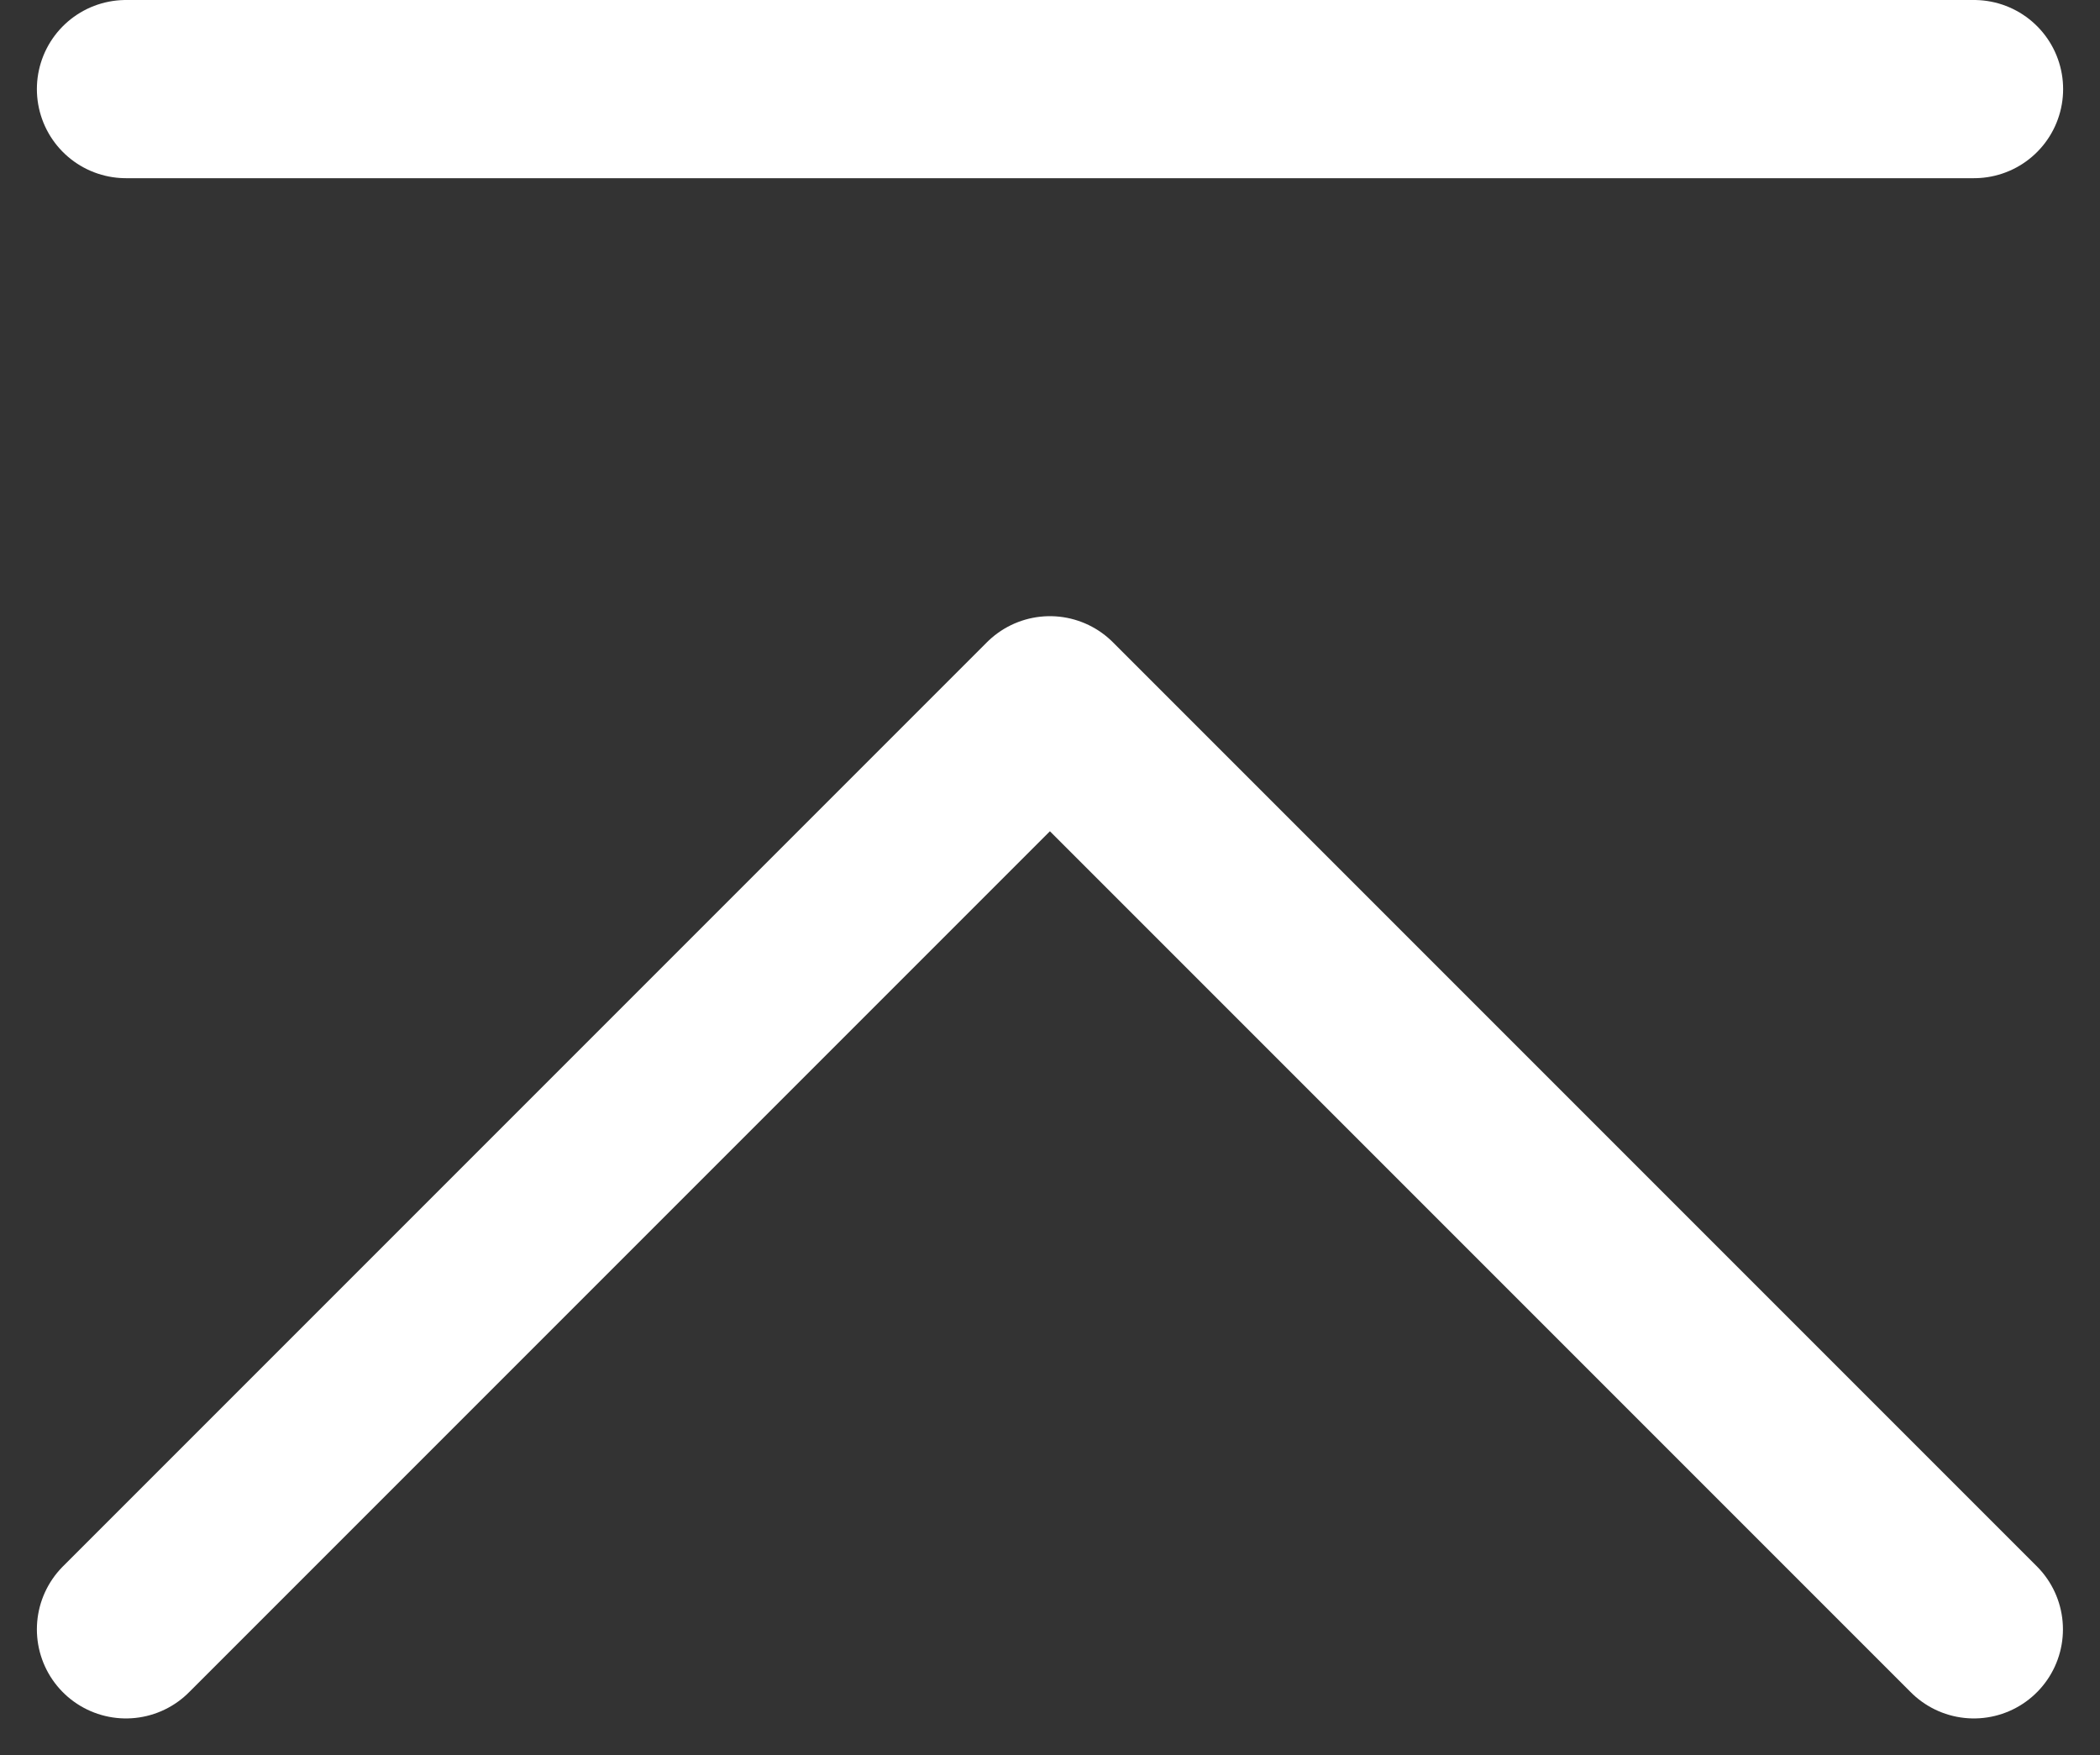
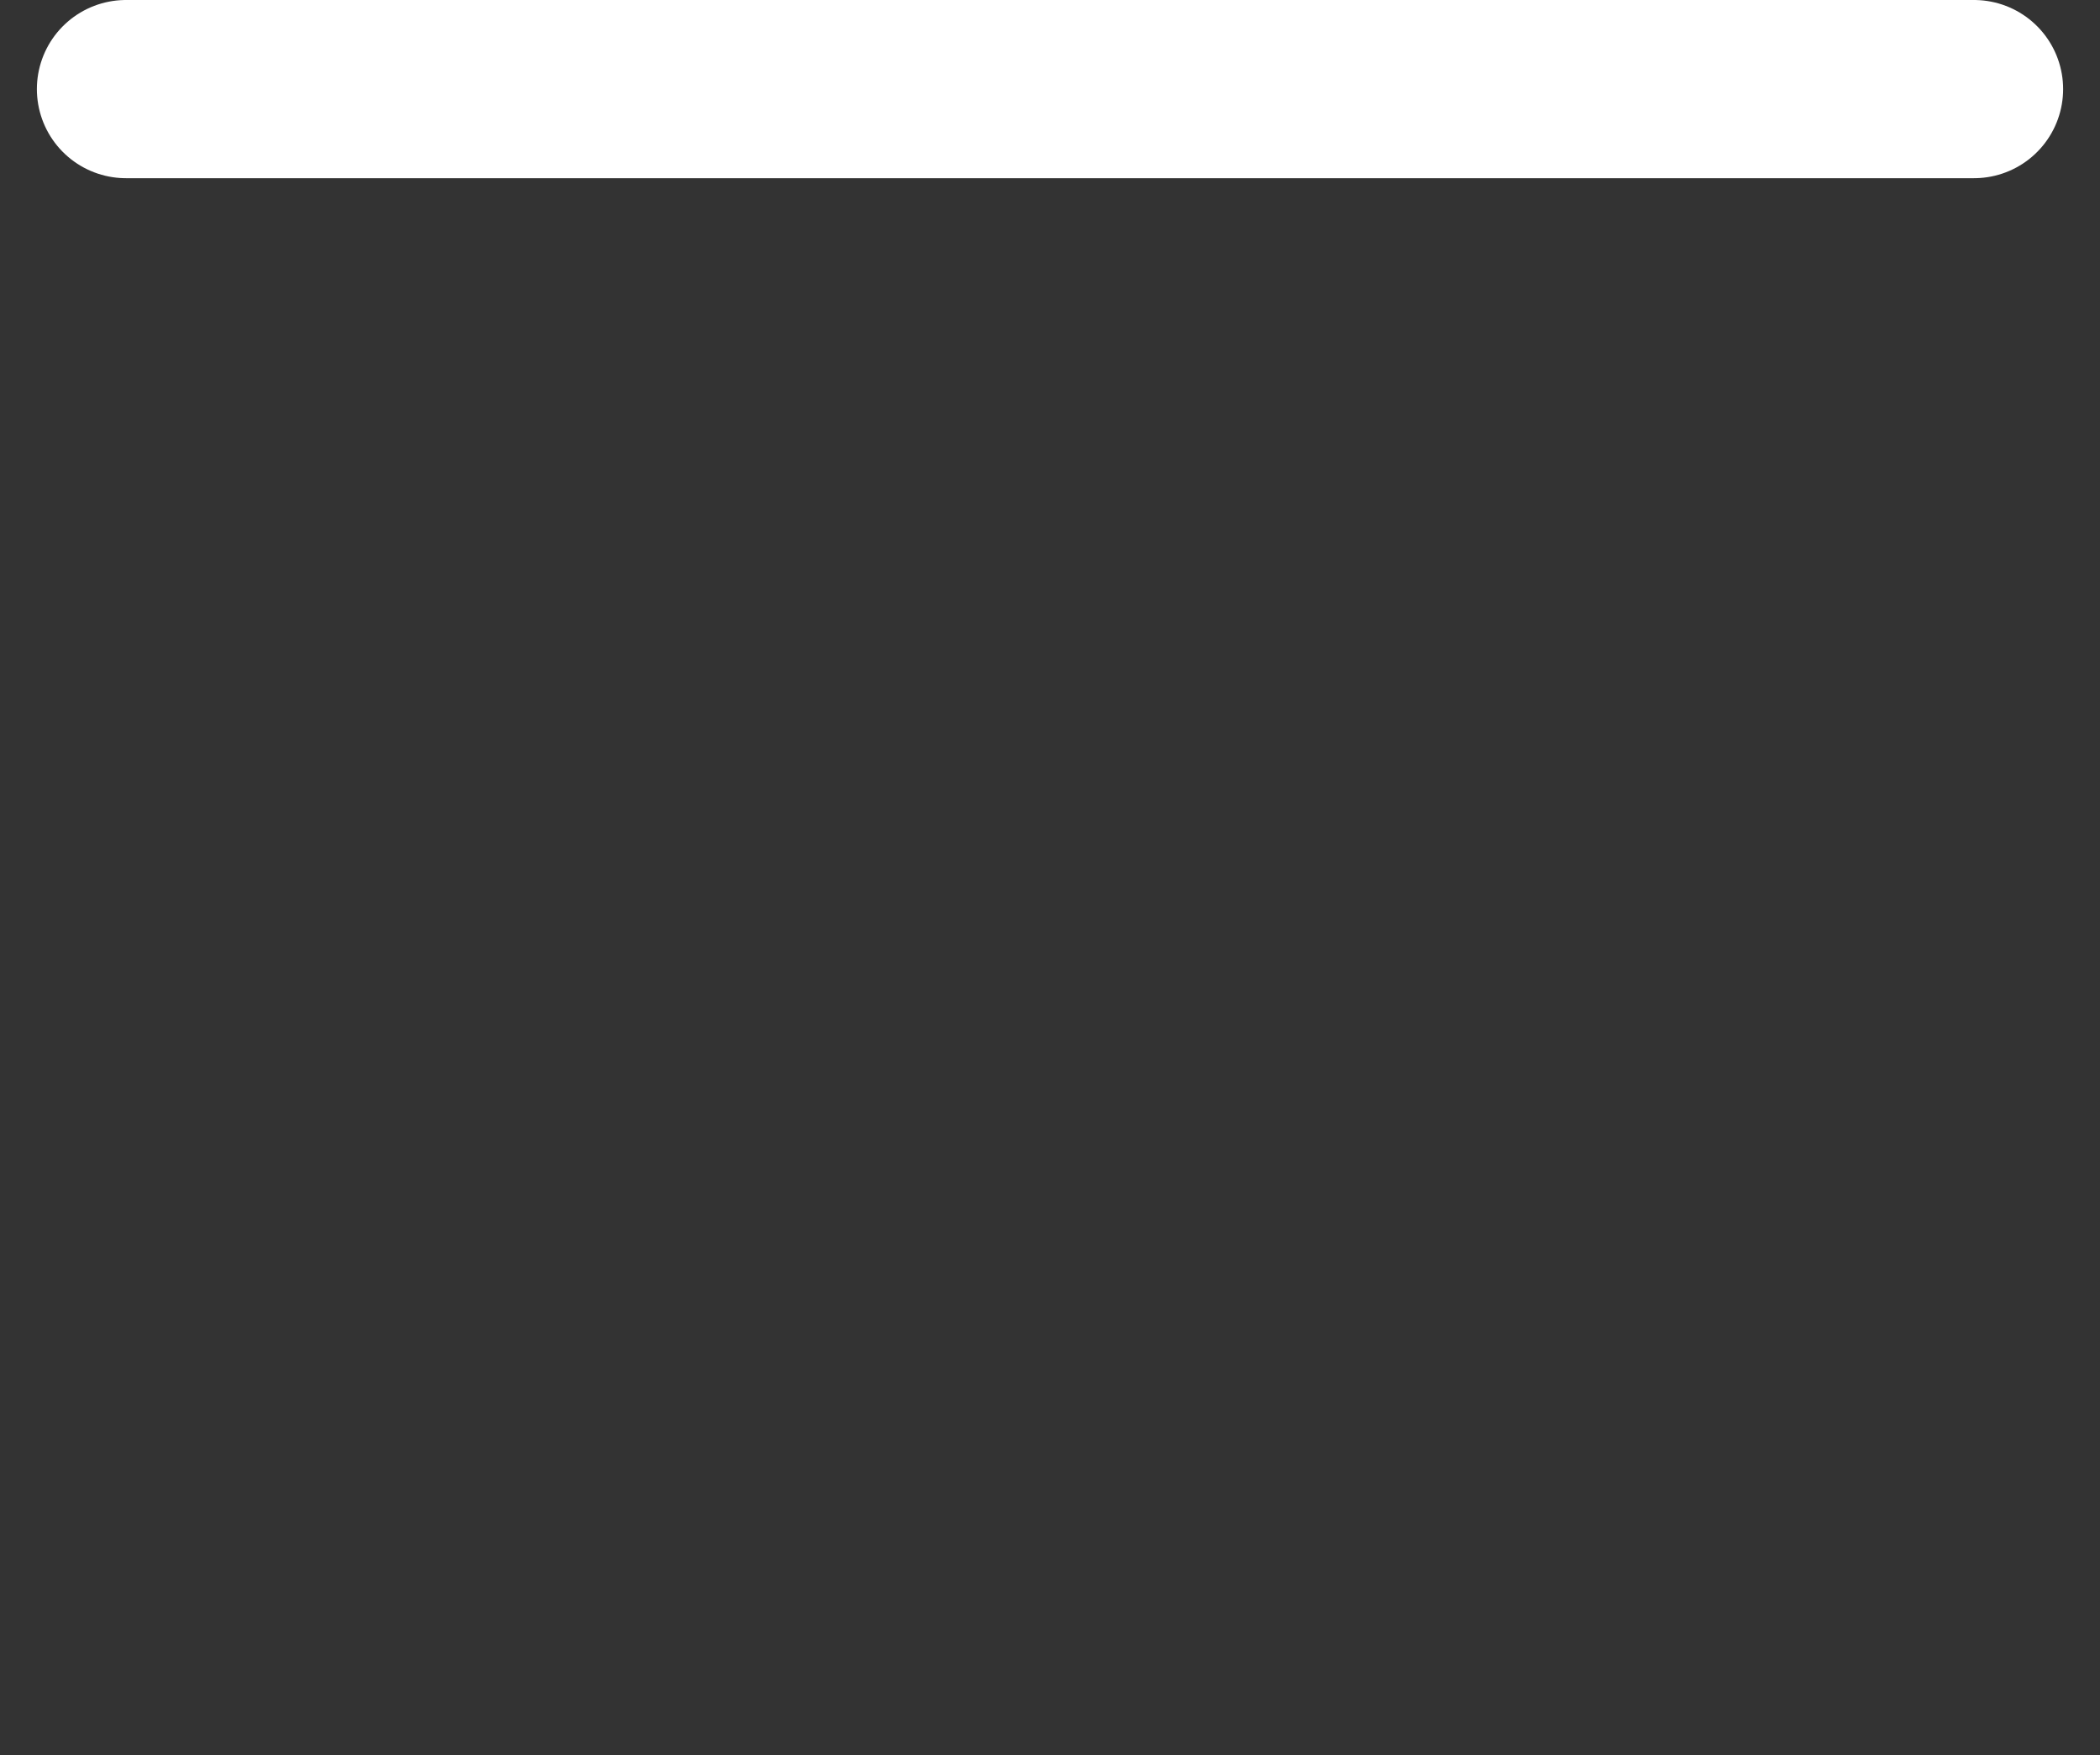
<svg xmlns="http://www.w3.org/2000/svg" width="11.787" height="9.851" viewBox="0 0 11.787 9.851">
  <rect x="0" y="0" width="11.787" height="9.851" fill="#333333" stroke="none" />
  <g id="returntop" transform="translate(-11.293 -12.5)">
-     <path id="路径_28671" data-name="路径 28671" d="M12,26.186,17.186,21l5.186,5.186" transform="translate(0 -4.542)" fill="none" stroke="#fff" stroke-linecap="round" stroke-linejoin="round" stroke-width="1" />
    <path id="路径_28672" data-name="路径 28672" d="M12,13H22.373" fill="none" stroke="#fff" stroke-linecap="round" stroke-linejoin="round" stroke-width="1" />
  </g>
</svg>